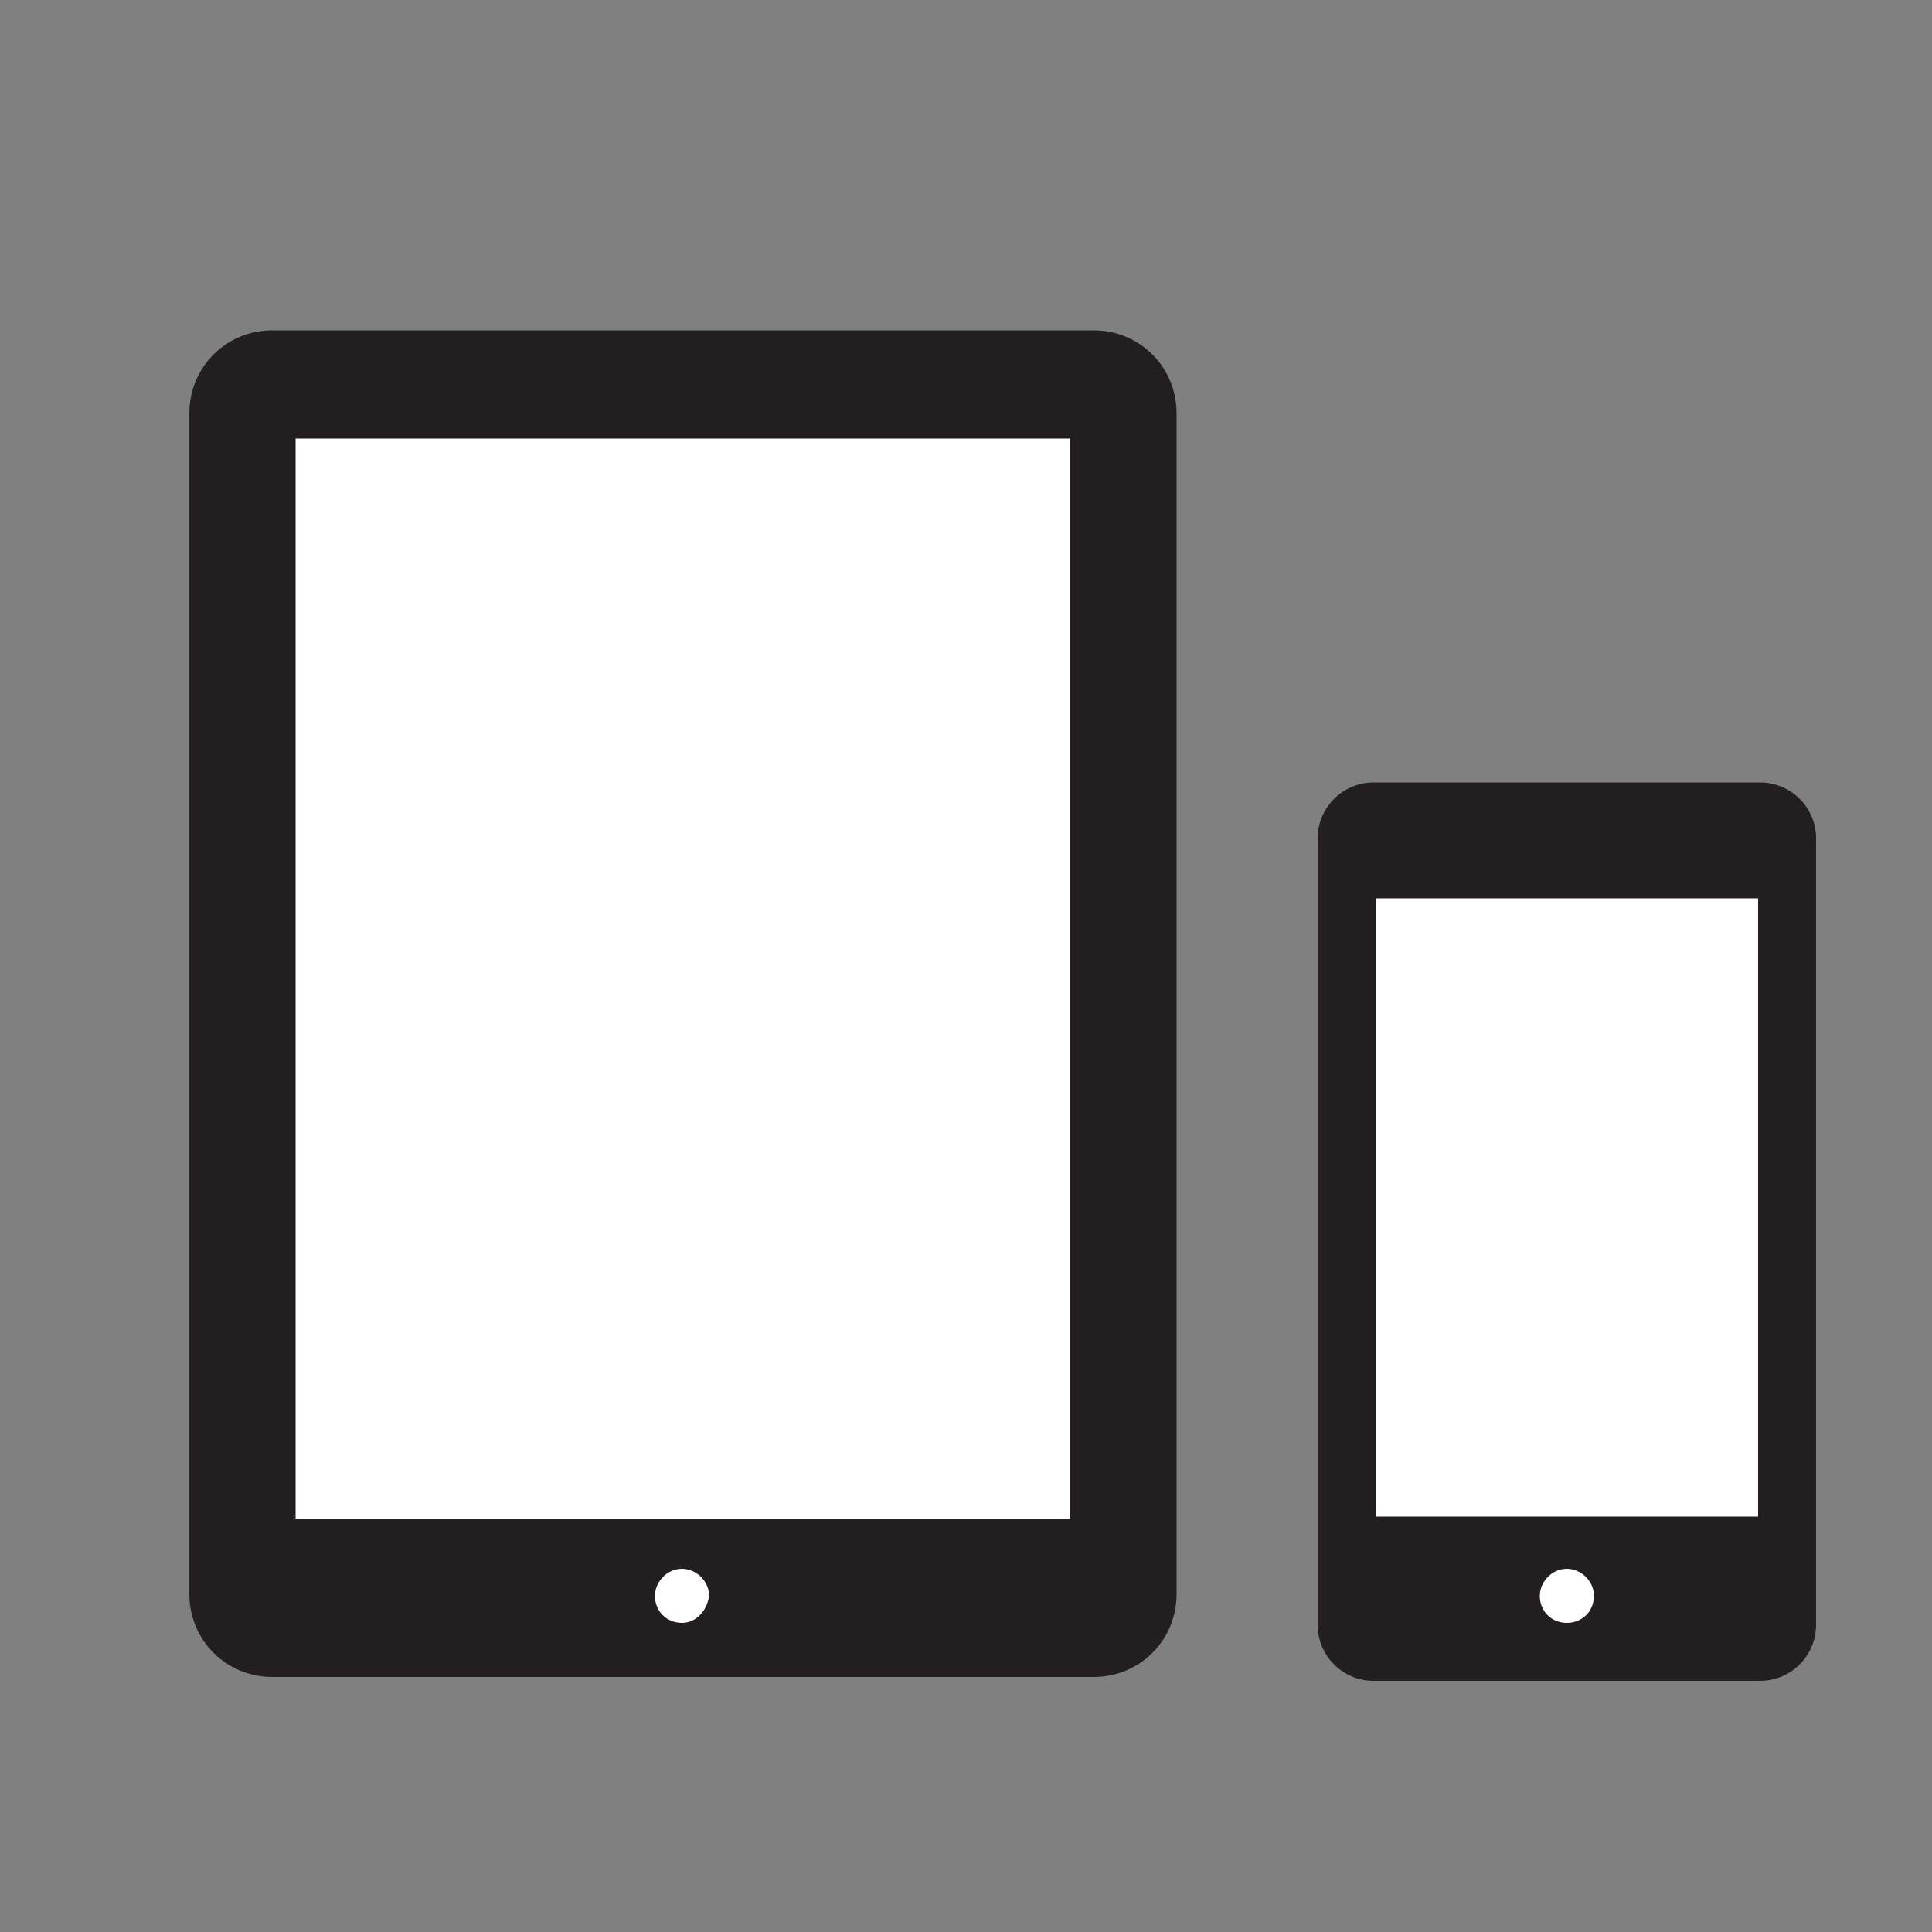
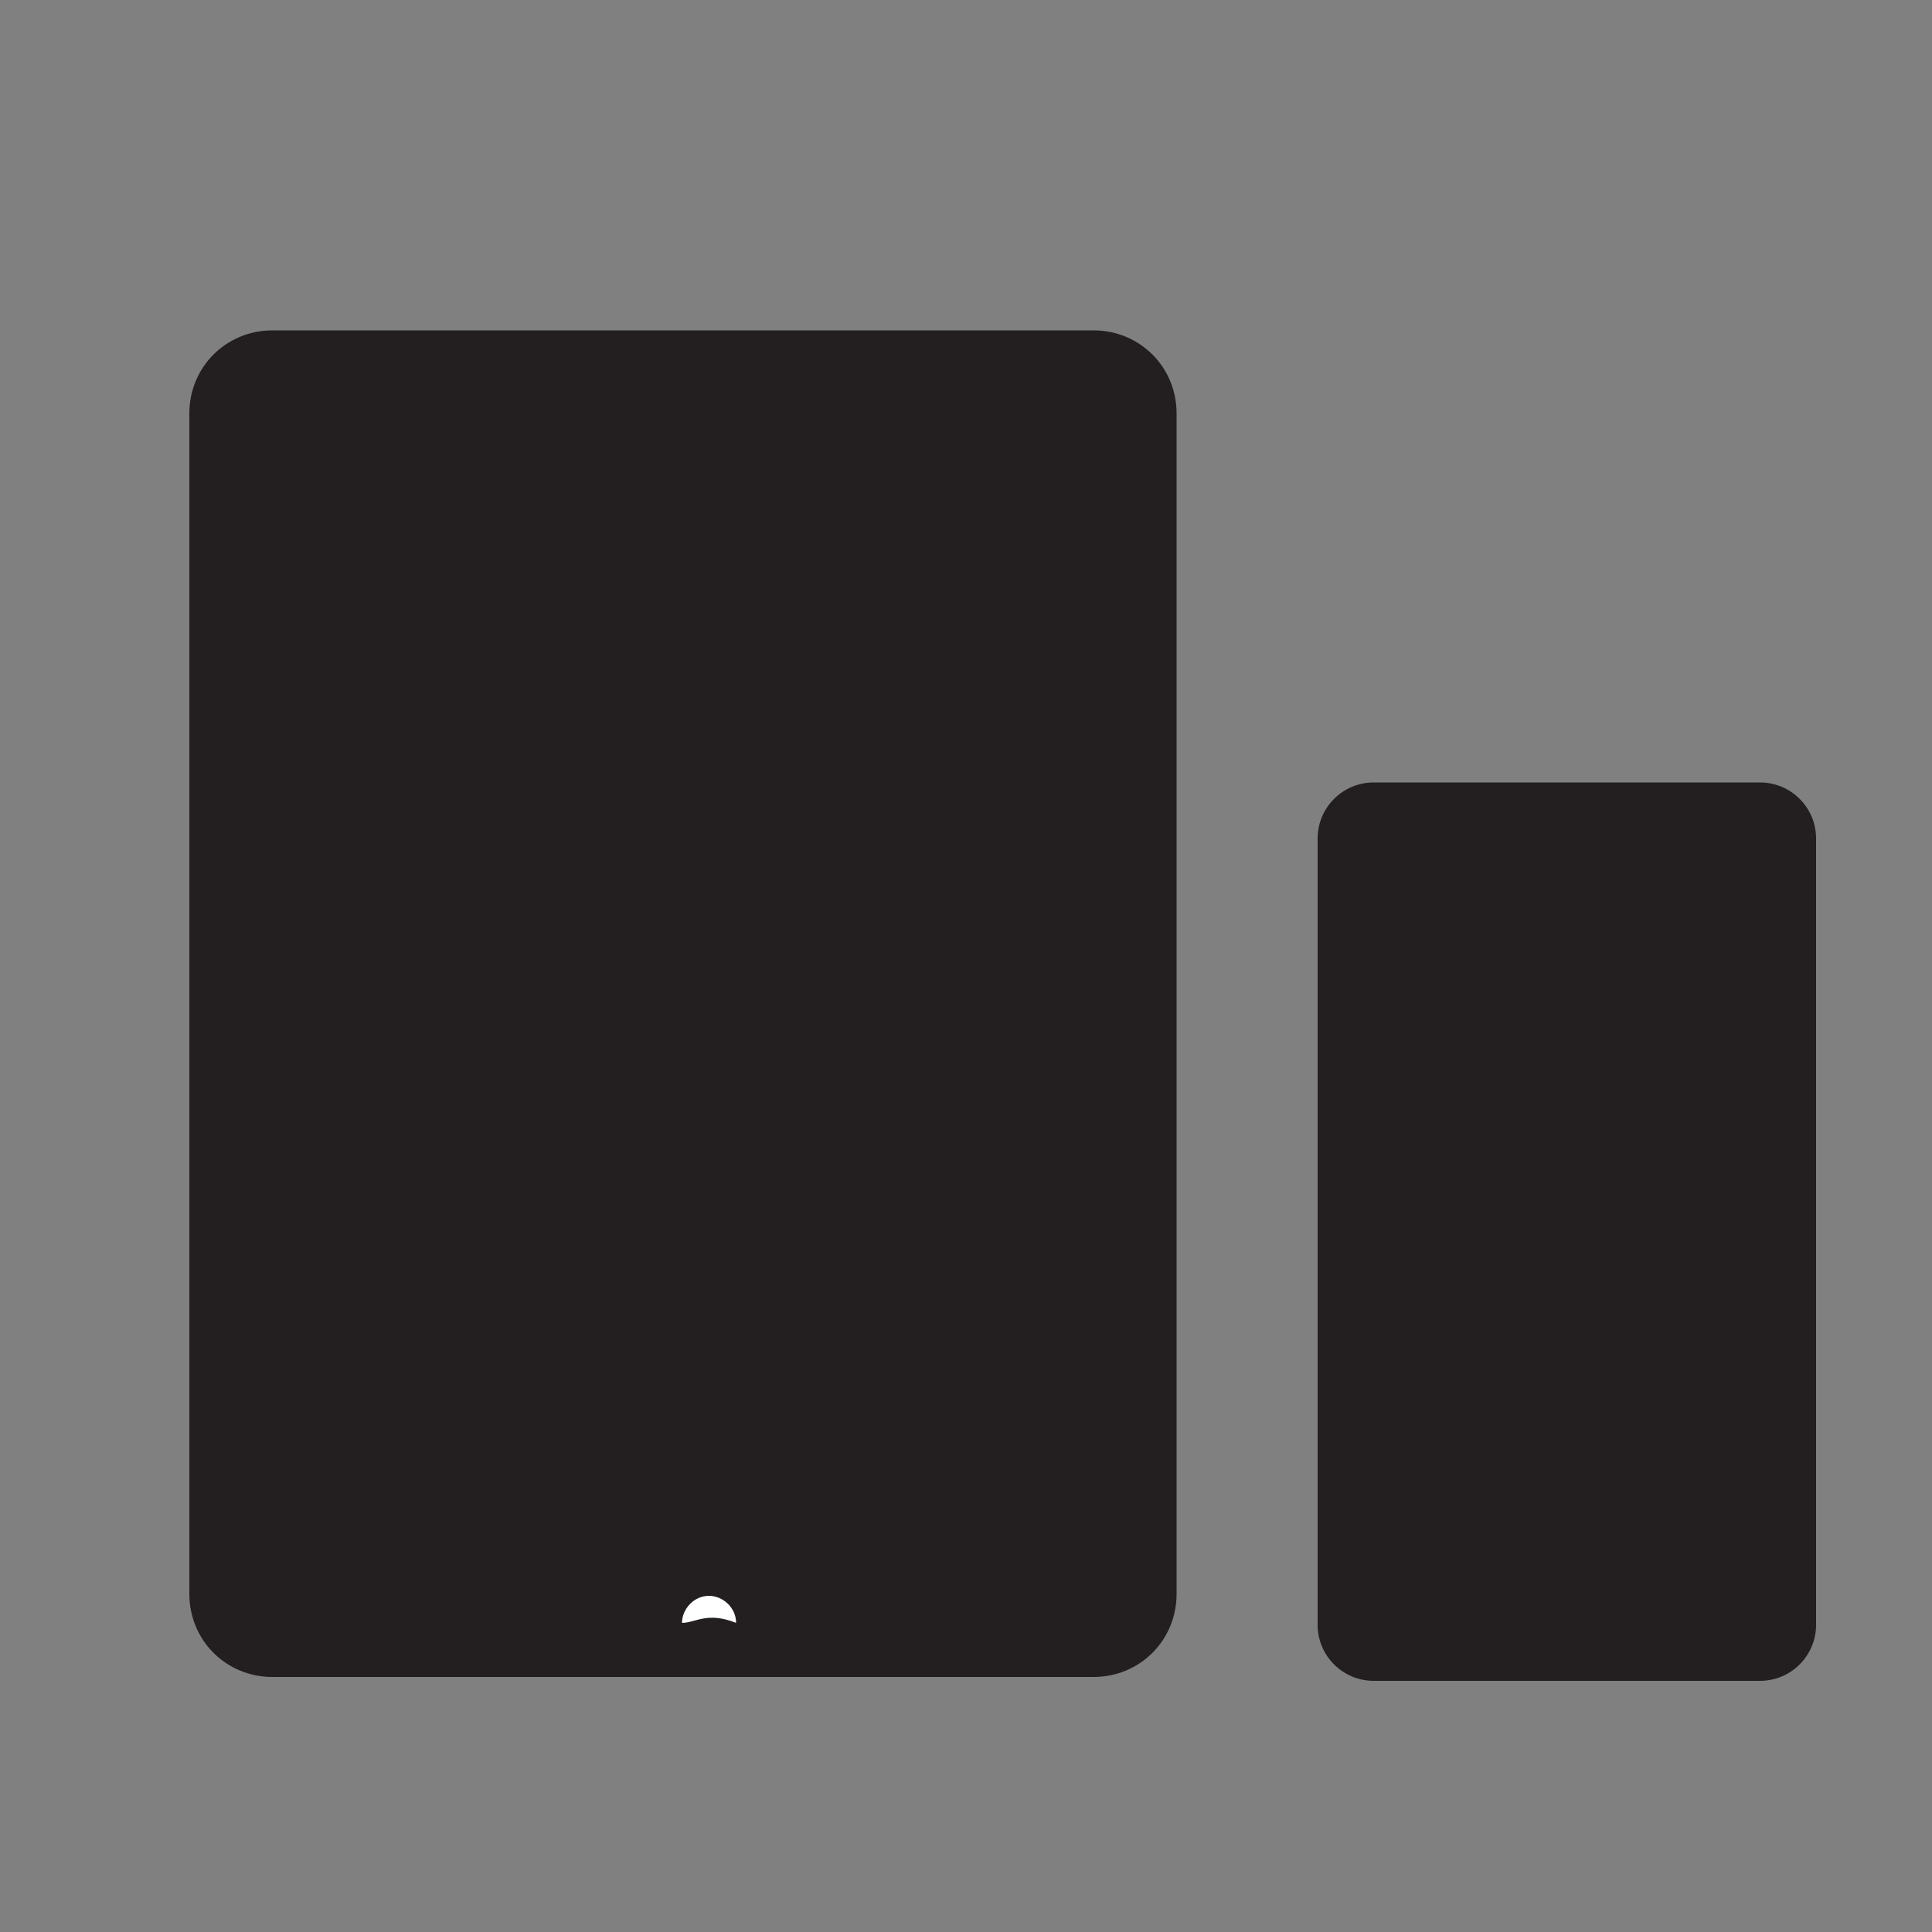
<svg xmlns="http://www.w3.org/2000/svg" version="1.1" id="Layer_1" x="0px" y="0px" viewBox="0 0 100 100" style="enable-background:new 0 0 100 100;" xml:space="preserve">
  <rect x="0" y="0" width="100" height="100" fill="#808080" stroke="none" />
  <style type="text/css">
	.st0{clip-path:url(#SVGID_2_);}
	.st1{fill:#231F20;}
	.st2{fill:#FFFFFF;}
</style>
  <path class="st1" d="M91.1,40.5h-20c-1.6,0-2.9,1.3-2.9,2.9v40.7c0,1.6,1.3,2.9,2.9,2.9h20c1.6,0,2.9-1.3,2.9-2.9V43.4  C94,41.8,92.7,40.5,91.1,40.5z" />
-   <path class="st2" d="M81.1,84c-0.8,0-1.4-0.6-1.4-1.4c0-0.7,0.6-1.4,1.4-1.4c0.7,0,1.4,0.6,1.4,1.4C82.5,83.4,81.9,84,81.1,84z" />
-   <rect x="71.2" y="46.5" class="st2" width="19.8" height="32" />
  <path class="st1" d="M56.6,17.1H14.1c-2.4,0-4.3,1.9-4.3,4.3v61.1c0,2.4,1.9,4.3,4.3,4.3h42.5c2.4,0,4.3-1.9,4.3-4.3V21.4  C60.9,19,59,17.1,56.6,17.1z" />
-   <path class="st2" d="M35.3,84c-0.8,0-1.4-0.6-1.4-1.4c0-0.7,0.6-1.4,1.4-1.4c0.7,0,1.4,0.6,1.4,1.4C36.6,83.4,36,84,35.3,84z" />
-   <rect x="15.3" y="22.7" class="st2" width="40.1" height="55.9" />
+   <path class="st2" d="M35.3,84c0-0.7,0.6-1.4,1.4-1.4c0.7,0,1.4,0.6,1.4,1.4C36.6,83.4,36,84,35.3,84z" />
</svg>